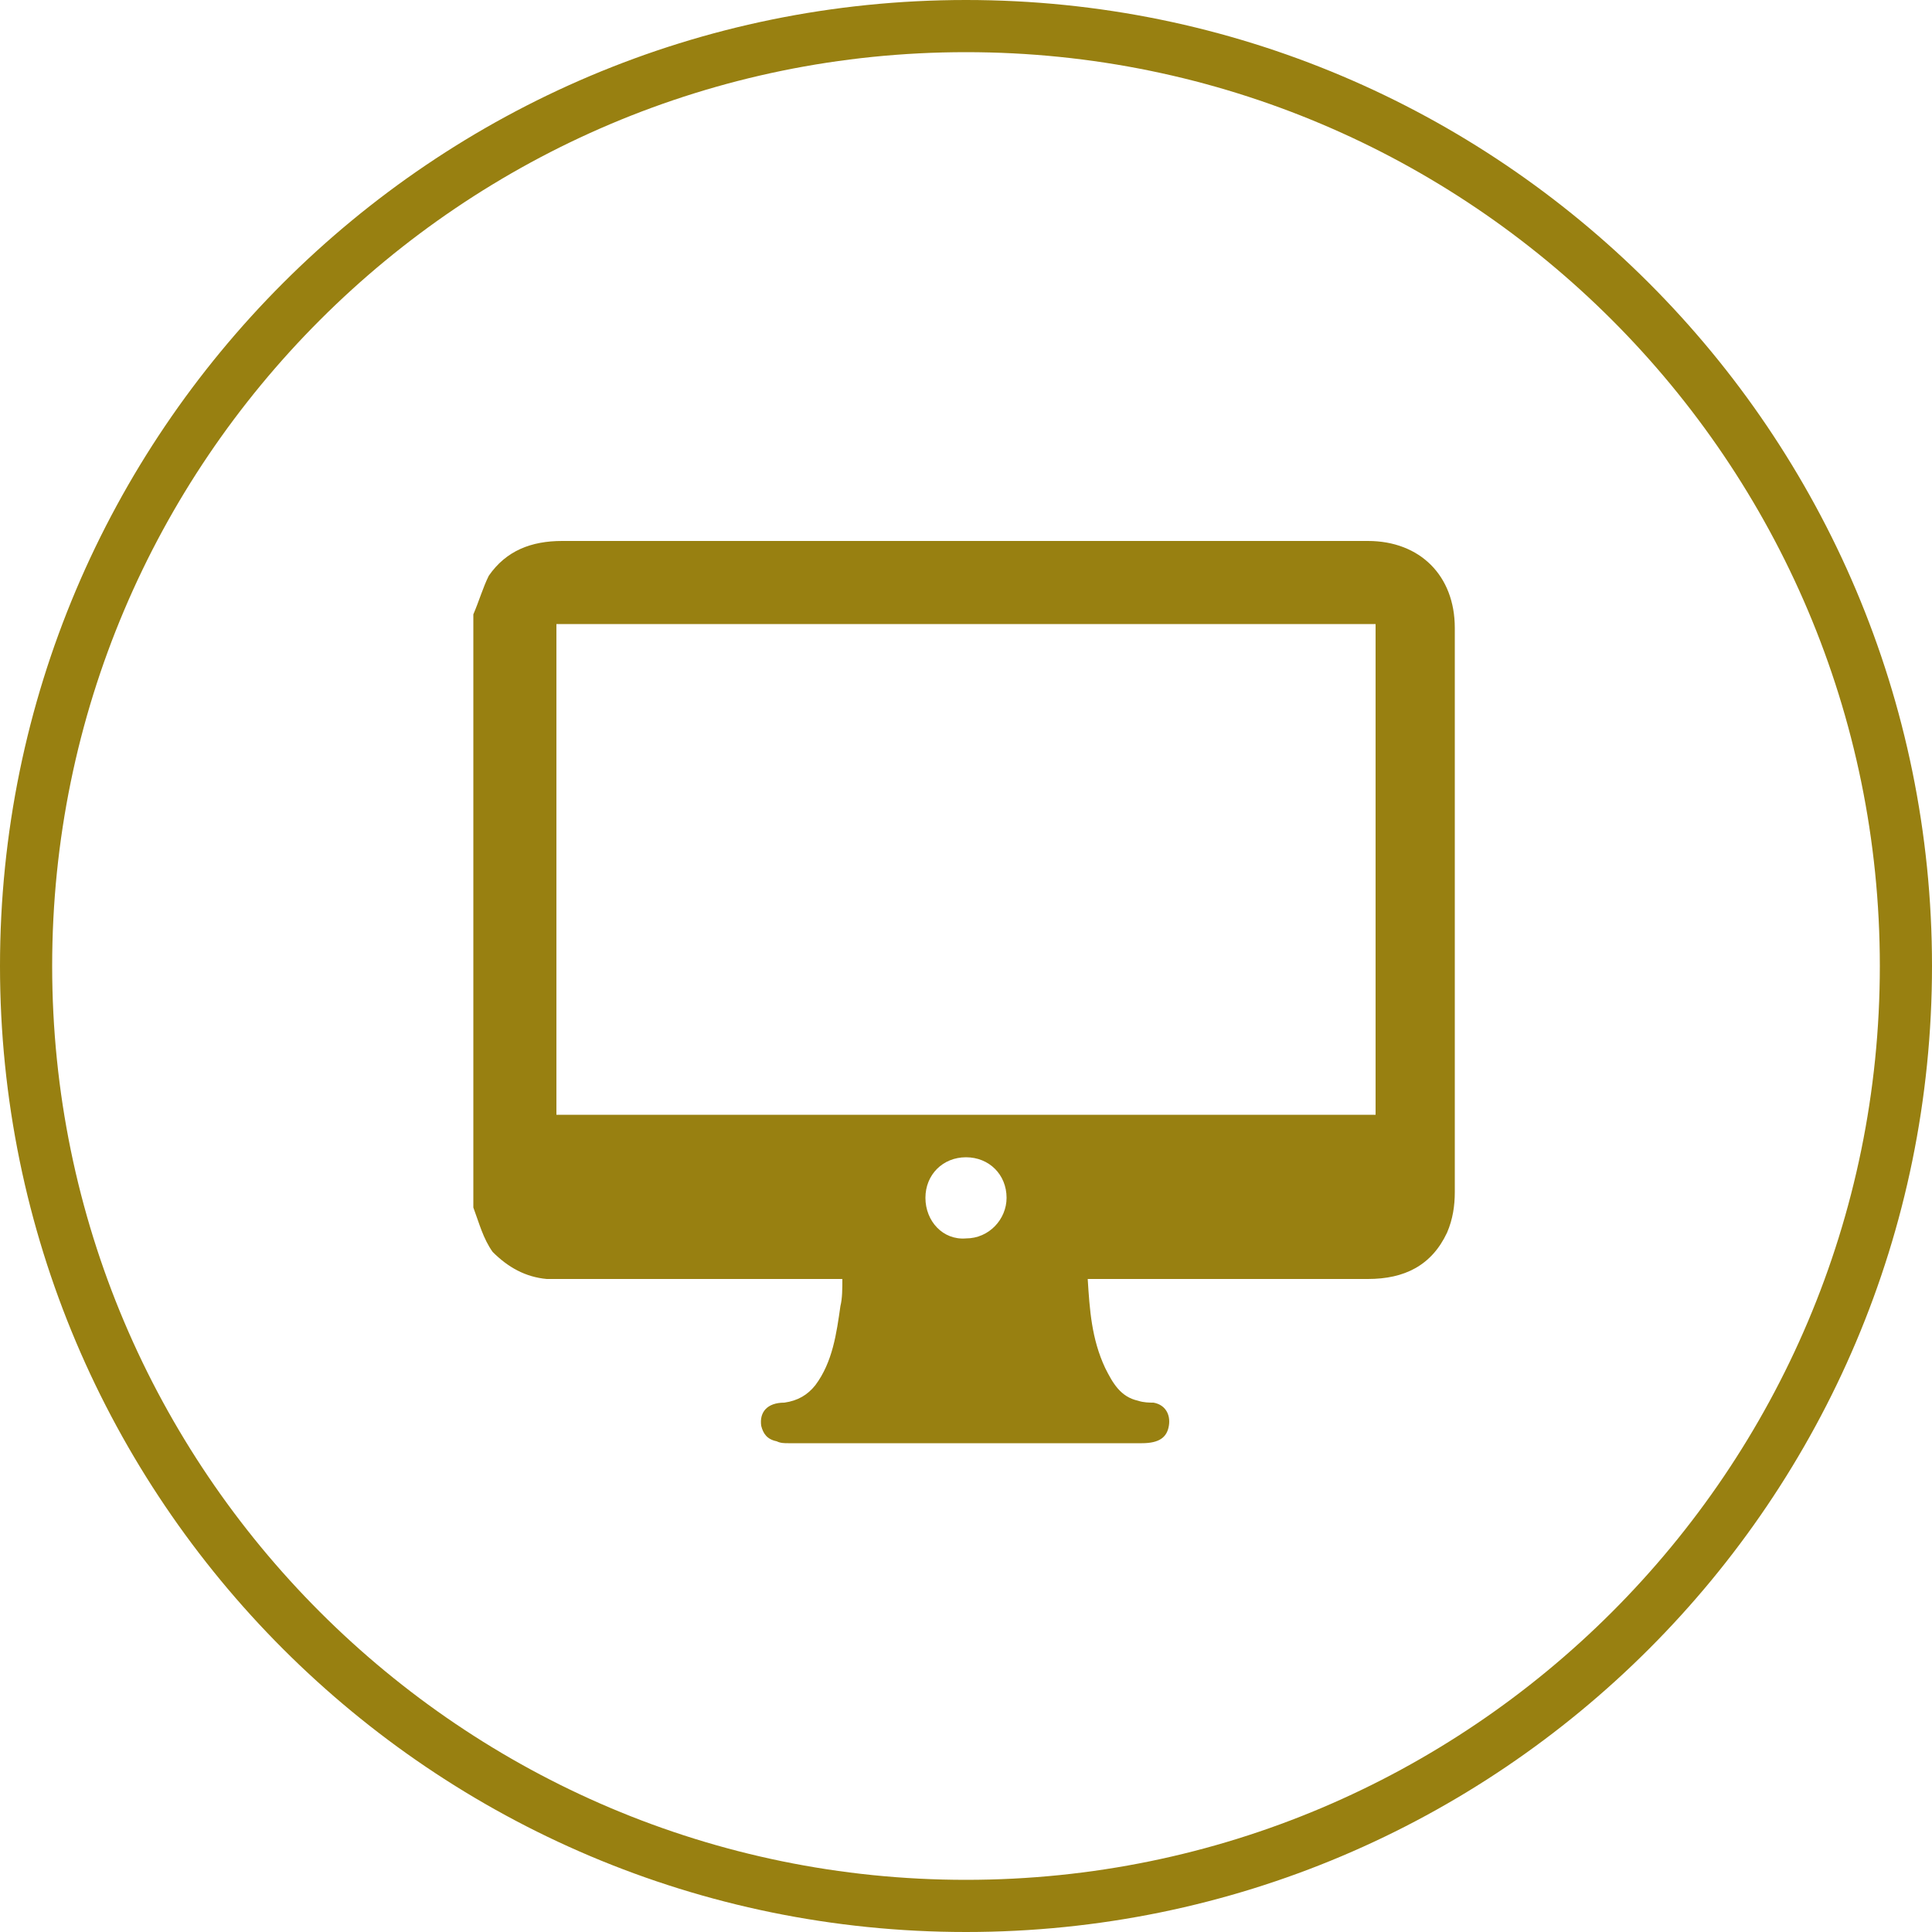
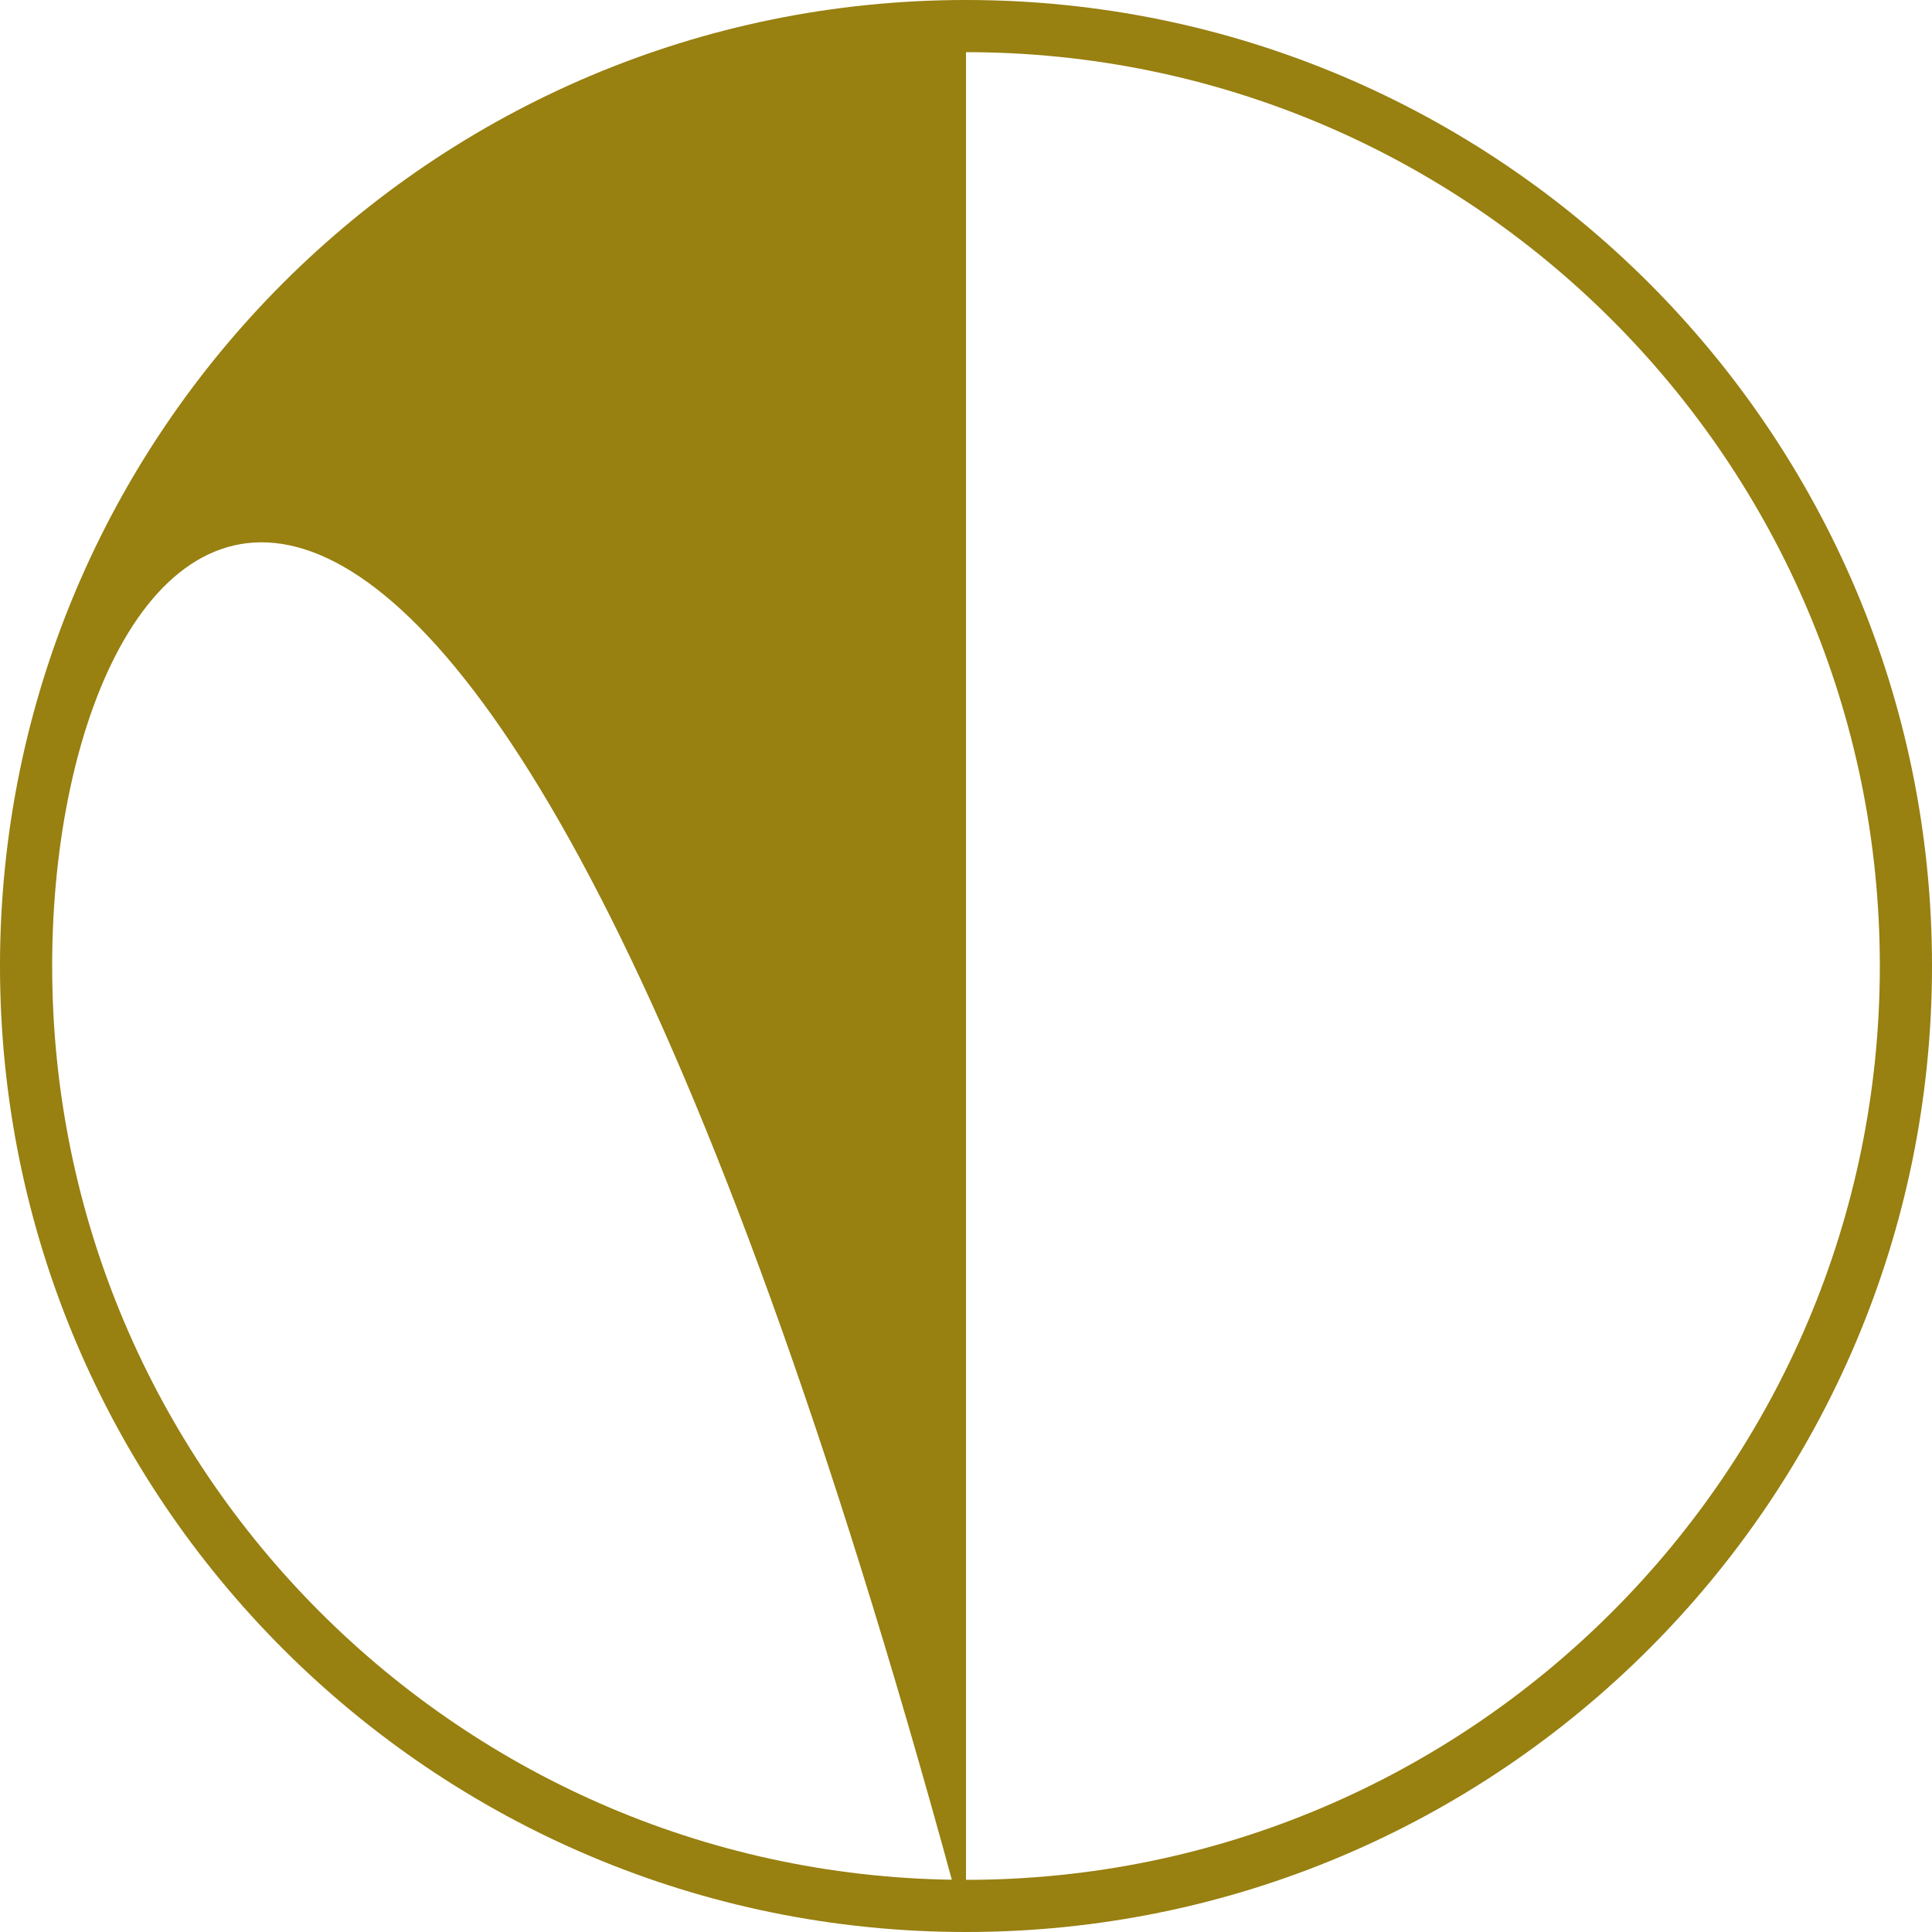
<svg xmlns="http://www.w3.org/2000/svg" version="1.1" id="Layer_1" x="0px" y="0px" viewBox="0 0 100 100" style="enable-background:new 0 0 100 100;" xml:space="preserve">
  <style type="text/css"> .st0{fill:#988011;} </style>
-   <path class="st0" d="M50,100C22.4,100,0,77.6,0,50S22.4,0,50,0s50,22.4,50,50S77.6,100,50,100z M50,2.7C23.9,2.7,2.7,23.9,2.7,50 S23.9,97.3,50,97.3S97.3,76.1,97.3,50S76.1,2.7,50,2.7z" />
+   <path class="st0" d="M50,100C22.4,100,0,77.6,0,50S22.4,0,50,0s50,22.4,50,50S77.6,100,50,100z C23.9,2.7,2.7,23.9,2.7,50 S23.9,97.3,50,97.3S97.3,76.1,97.3,50S76.1,2.7,50,2.7z" />
  <g>
-     <path class="st0" d="M24.5,62.5c0-10.2,0-20.5,0-30.7c0.3-0.7,0.5-1.4,0.8-2c0.9-1.3,2.2-1.8,3.8-1.8c10.7,0,21.3,0,32,0 c3.2,0,6.5,0,9.7,0c2.7,0,4.5,1.8,4.5,4.5c0,9.7,0,19.5,0,29.2c0,0.7-0.1,1.4-0.4,2.1c-0.8,1.7-2.2,2.4-4.1,2.4 c-4.6,0-9.3,0-13.9,0c-0.2,0-0.4,0-0.6,0c0.1,1.6,0.2,3.1,0.9,4.6c0.4,0.8,0.8,1.5,1.7,1.7c0.3,0.1,0.6,0.1,0.8,0.1 c0.6,0.1,0.9,0.6,0.8,1.2c-0.1,0.6-0.5,0.9-1.4,0.9c-6.1,0-12.2,0-18.3,0c-0.2,0-0.4,0-0.6-0.1c-0.5-0.1-0.7-0.4-0.8-0.8 c-0.1-0.7,0.3-1.2,1.2-1.2c0.7-0.1,1.2-0.4,1.6-0.9c0.9-1.2,1.1-2.7,1.3-4.1c0.1-0.4,0.1-0.9,0.1-1.4c-0.3,0-0.5,0-0.7,0 c-4.6,0-9.1,0-13.7,0c-0.3,0-0.6,0-0.9,0c-1.1-0.1-2-0.6-2.8-1.4C25,64.1,24.8,63.3,24.5,62.5z M71.2,57.7c0-8.5,0-17,0-25.4 c-14.1,0-28.3,0-42.4,0c0,8.5,0,16.9,0,25.4C42.9,57.7,57,57.7,71.2,57.7z M52.1,62c0-1.2-0.9-2.1-2.1-2.1c-1.2,0-2.1,0.9-2.1,2.1 c0,1.2,0.9,2.2,2.1,2.1C51.2,64.1,52.1,63.1,52.1,62z" />
-   </g>
+     </g>
</svg>